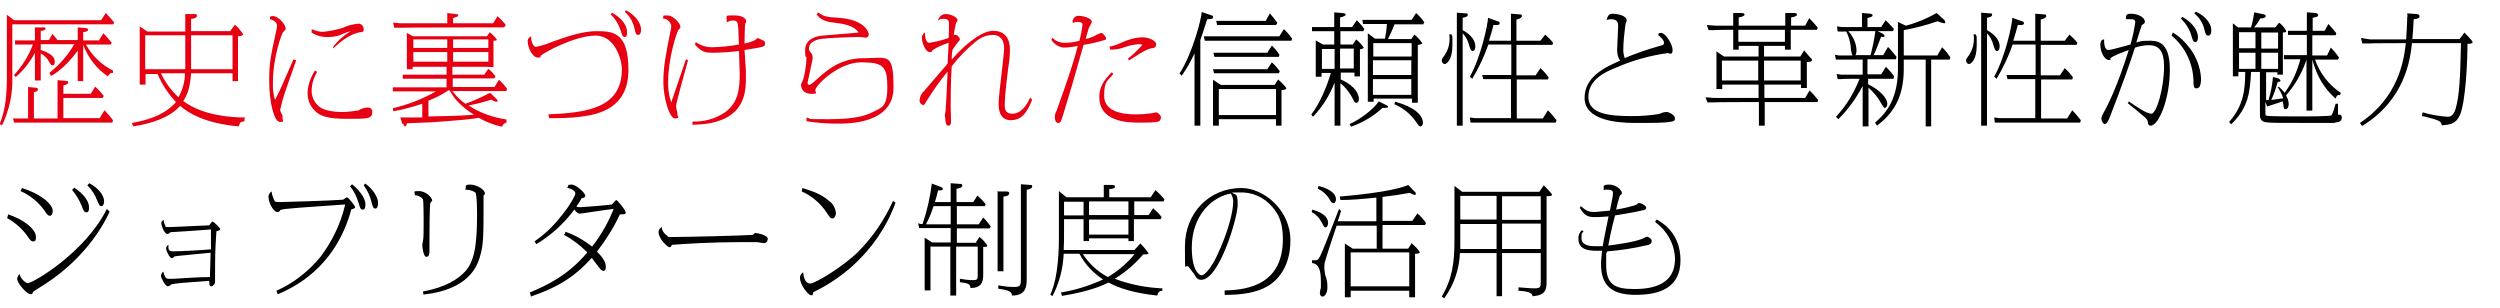
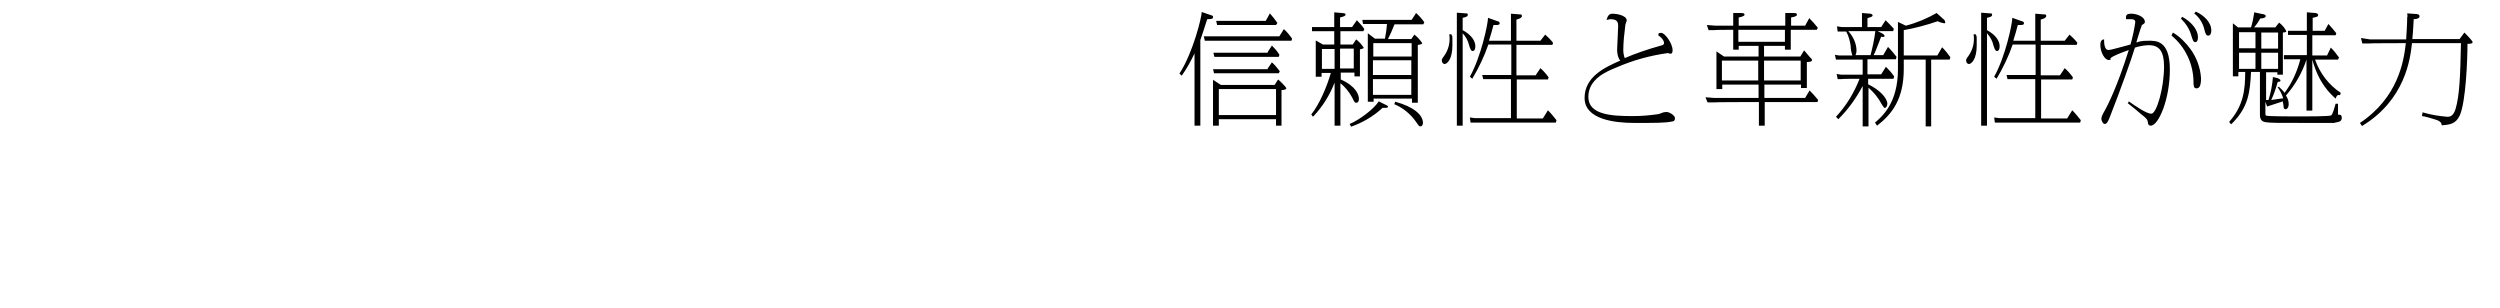
<svg xmlns="http://www.w3.org/2000/svg" id="_レイヤー_1" version="1.1" viewBox="0 0 730 90">
  <defs>
    <style>
      .st0 {
        fill: #e60012;
      }
    </style>
  </defs>
-   <path class="st0" d="M14.9,22.2c.7-.4,4-2.2,7.8-7.4v8.9h1.6v-10.6h0c1.4,3.7,3.9,7,7.2,9.2.6-.9.8-1.1,1.5-1v-.7c-3.3-1.6-6.1-4.3-7.9-7.6h7.3l.2-.6c-.8-.9-1.6-1.8-2.4-2.7l-1.3,2.1h-4.6v-2.4c.6-.1,1.4-.2,1.4-.7s-.4-.4-.7-.5l-2.3-.2v3.7h-5.9c-.5-.6-1-1.3-1.5-1.8l-1,1.8h-2.4v-2.7c.6,0,1.4-.2,1.4-.6s0-.4-.7-.4h-2.4c0,0,0,3.8,0,3.8h-5.8v1.2h5.2c-1.2,3.3-3.1,6.3-5.5,8.9l.5.6c2.3-2,4.2-4.4,5.6-7.1v8.1h1.7v-7.9c1.1.6,2,1.5,2.6,2.7.3.5.5.8.8.8.6,0,.7-.6.7-1.1,0-2.2-3.3-3.1-4.1-3.4v-1.7h9.8c-1.9,3.3-4.4,6.1-7.3,8.4l.4.6v.3ZM4.1,5.9l-2.1-1.6v18.2c0,4.7-.3,9.4-2.1,13.7l.7.4c2.1-4.4,3.2-9.3,3-14.3V7.1h29.5l.2-.6c-.7-.9-1.6-1.8-2.4-2.7l-1.4,2.1s-25.4,0-25.4,0ZM18.5,27.5v-2.5c.9-.3,1.4-.5,1.4-.9s0-.4-.7-.5l-2.4-.2v11.2h-6.9v-7.7c.6-.1,1.2-.3,1.2-.8s-.7-.5-.8-.5l-2.1-.2v9.2H3.8l.3,1.2h28.7l.2-.7c-.8-1-1.6-2-2.5-2.9l-1.4,2.3h-10.6v-5.9h11.5l.3-.6c-.8-1-1.6-1.9-2.5-2.7l-1.3,2.1h-8ZM71.6,34.3c-3.7,0-12.2-.4-18.1-4.8,1.3-1.9,2-4,2.3-8.1h12.1v2.3h1.6v-13.1c.9-.1,1.5-.2,1.5-.6-.7-1-1.4-2-2.4-2.8l-1.4,1.9h-11.4v-3.6c.8,0,1.7-.3,1.7-.9s-.5-.5-1.2-.5h-2.2c0,0,0,5.1,0,5.1h-11.1l-2.2-1.5v17h1.7v-3.1h3.5c1.3,3,3.1,5.8,5.4,8.2-3.6,4.2-9.5,5.5-12.9,6.1l.4,1c5.8-.9,10.8-2.7,13.7-6,5.8,5.1,15,5.8,17.1,6,.3-1.1.6-1.4,1.7-1.5v-.8l.2-.3ZM54.1,20.2h-11.7v-9.9h11.7v9.9ZM54,21.4c0,2.5-.7,4.9-1.9,7-2.1-2-3.9-4.4-5.1-7h7.1,0ZM55.8,10.3h12.1v9.9h-12.1v-1.6s0-8.3,0-8.3ZM85.7,17.3c-3.3,7.6-3.7,8.6-5.4,11.9-.5-1.7-.7-3.5-.6-5.3,0-7.1,2.6-14.4,3.1-14.7.5-.4.6-.5.6-.9,0-1.2-2.2-3.6-3.6-3.6s-.8.4-1,.9c1.5.3,2.1,1.3,2.1,1.8s-.2,1.2-.3,1.9c-1.4,6.3-2,9-2,14,0,7.2,1.6,12.3,3.1,12.3s.8-.2.8-1.2,0-.7-.2-1c-.4-.9-.5-1-.5-1.3.4-1.8.9-3.7,1.5-5.4.4-1.3,2.7-7.6,3.2-9.1l-.6-.2h-.2ZM97.4,14.1c2.2-2.3,5.5-4.4,7.8-4.7.7,0,1-.1,1-.9s-.7-1.6-1.5-1.6h0c-1.6.2-3.1.5-4.5,1.2-1.9.6-3.9,1-5.9,1.2-1.1,0-2.2-.3-3.3-.8v1c1.5,1,3.3,1.4,5,1.3,1.5,0,3-.3,4.3-1,.7-.3,1.4-.5,2.1-.7-2,1.2-3.8,2.8-5.2,4.7l.5.5-.3-.2ZM91.9,20.7c-1.2,1.9-2,4.1-2.1,6.4,0,2,.7,3.9,2.2,5.3,1.5,1.5,3.6,2.3,9.5,2.3s7.2,0,7.2-2-2.5-1.1-2.6-1.1c-.5.2-.9.3-1.3.6-1.7.3-3.3.5-5,.5s-3.9-.2-5.7-1c-1.9-1-3.1-3-3.1-5.1s.6-3.9,1.6-5.6l-.6-.4h0ZM117.7,36c0,.2.3.9.6.9s.5-.6.5-.9c1,0,6.2-.3,7.3-.3,8.6-.6,11.5-.9,13.7-1.3,2.1,1.2,4.4,2.1,6.8,2.6.2-.6.7-1.1,1.3-1.2v-.9c-3.9-.6-7.7-1.9-11.1-4.1,2.2-.4,4.5-1,6.6-1.7.9.5,1.1.6,1.6.6s.3,0,.3-.2c0-.3-.2-.5-.4-.7l-1.8-1.7c-2.3,1.2-4.7,2.3-7.2,3.2-1.5-1-2.7-2.3-3.8-3.7h15.7l.3-.6c-.7-1-1.5-1.9-2.4-2.7l-1.3,2.1h-12.2v-2.5h12.1l.4-.6c-.6-.8-1.3-1.6-2.1-2.2l-1.2,1.7h-9.3v-2.3h10.3c0,.1,1.7.1,1.7.1v-7.7s1,0,1-.3c-.6-.8-1.3-1.6-2.1-2.2l-.8,1.2h-21.6l-1.8-1v10.6h1.7v-.7h9.9v2.3h-12.8v1.2h12.8v2.5h-15.7v1.2h12.6c-3.9,2.2-8.2,3.9-12.6,4.9l.2.9c2.8-.5,5.6-1.3,8.4-2.2v4h-6.4l.6,2,.2-.3ZM120.7,11.5h9.9v2.5h-9.9s0-2.5,0-2.5ZM120.7,15.2h9.9v2.8h-9.9s0-2.8,0-2.8ZM132.3,18v-2.8h10.3v2.8h-10.3ZM132.3,14v-2.5h10.3v2.5h-10.3ZM131.3,26.4c.8,1.4,2.2,4,7.1,7.1-3.4.3-7.1.4-13.3.5v-4.6c2.1-.8,4-1.8,5.8-3h.4ZM132.3,6.8v-1.5c1.4-.5,1.5-.5,1.5-.8s-.3-.4-.8-.4l-2.4-.3v3h-13.8l-2-.2.3,1.5h1.7c0-.1,30.4-.1,30.4-.1l.5-.7c-.7-.9-1.6-1.8-2.4-2.6l-1.3,2.1h-11.7ZM160.3,34.5c3,0,6.1,0,9.1-.4,5.7-.7,14.1-2.6,14.1-13.7s-4.6-11.3-9.4-11.3-10.7,2.4-13.1,3.2c-1.4.6-3,1.1-4.5,1.4-.9,0-1.5-1.9-1.4-3.1-.7.3-1.1.9-1,1.6,0,1.7,1.4,4.6,2.9,4.6s.4,0,1-.6c.8-.8,9.8-5.8,15.9-5.8s7.7,7.8,7.7,9.7c0,11.6-10.4,12.8-21.5,13.3l.3,1.2h-.1ZM178.3,4.2c1.4,1.3,2.4,3,3,4.9.3,1,.5,1.7,1.1,1.7s.7-.5.7-1.4c0-2.1-1.7-4.2-4.4-5.7l-.4.5h0ZM182.4,3.4c1.5,1.3,2.5,3.1,2.9,5,.2,1.1.4,1.8,1,1.8s.9-.6.9-1.6-.7-3.6-4.4-5.6l-.4.5h0ZM202.3,36.4c3.1,0,6.1-.4,8.9-1.6,6.6-2.9,6.6-9,6.6-12.2s0-1.8-.4-8c5.8-.9,6-1,6-1.8s-.3-.9-.8-1.1c-.4-.2-.8-.4-1.3-.6-.1,0-.7.5-.8.6-1,.5-2,.8-3.1,1,0-.6.1-5.7.2-5.8.2-.2.3-.4.3-.7,0-.5-.7-1.7-3.5-1.7s-2.2,0-2.2,1.4,0,.4.1.6c.5-.3,1-.5,1.6-.5,1.5,0,1.5.4,1.7,2.6,0,.2.1,3.7.2,4.4-2.6.5-5.2.7-7.8.8-1.7,0-3.4-.5-4.8-1.5l-.3.7c2.1,2.4,3.4,2.4,5.3,2.4s5.1-.2,7.6-.5c0,2.2.2,5.6.2,6.5,0,4.3-.3,8.5-4.3,11.4-2.8,1.9-6.1,2.8-9.5,2.7v1h.1ZM200.3,17.3c-.1.3-4.3,12.6-4.3,12.6,0,0-.1-.2-.1-.3-.6-1.9-.9-3.9-.8-5.9,0-6.5,2.5-14.5,3.1-15.1q.5-.4.5-.7c0-1-2-3.4-3.9-3.4s-.7.2-1.3.9c1.2,0,2.2.9,2.5,2,0,.5,0,1.1-.2,1.6-1.4,7-2.1,10.4-2.1,15s1.8,10.6,3.4,10.6.7-.9.7-1c0-.5,0-1-.2-1.4,0-.2-.2-.9-.2-1.1,0-1.2,2.9-11.1,3.5-13.5l-.6-.3h0ZM235.5,35.4c3.1.5,6.1.7,9.2.7s16.2,0,16.2-10.5-1.6-8.6-8.9-8.6-11.5,4.4-14.3,6.9c-.3.2-1.1.9-1.4.9s-.5-.4-.5-.6.7-3.1.8-3.7c0-.5.7-2.9.7-3.5s-.1-1.2-.6-1.7c-.4-.5-.5-.7-.5-1.1,0-2.3,3-2.8,4-2.9,1.5-.2,8.4-.5,10-.5s2.2.2,2.6.2.8-.3.9-.8h0c0-1-1.4-4.5-8.8-5-3.8-.2-4.5-.5-6.1-1.6l-.3.7c1.4,1.9,3.9,2.2,5,2.3,2.5.3,5.9.8,7.2,2.9-1.5.2-8.9.7-10.6.9-2.2.2-5,1.2-5,4.2s.4,1.7.4,2.1c0,2-.6,6-1.3,7.3-.2.4-.3.5-.3.8,0,.9.6,2.6,3,2.6s.9-.5,1.2-1.3c.7-1.8,7-7.9,13.4-7.9s7.6,1.2,7.6,7.2-1.7,6-4.4,7.4c-1.5.7-4.2,2-12.5,2s-4.5,0-6.7-.5v1h0ZM300.8,28.5c-.9,2.1-2.6,4.7-5.2,4.7s-2.2-2.3-2.2-3.2c0-2.2.7-7.7,1-10.1.3-1.8.5-3.6.5-5.5,0-2.8-1.2-5.4-4.9-5.4s-8.9,4.7-12.1,8.4c0-.9,0-1.5.2-2.8.6-.9,1.2-1.8,1.9-2.6.2-.2.3-.4.3-.6-.2-.7-.8-1.2-1.5-1.3,0,0-.2.1-.3.2.1-1.2.4-2.5.7-3.7.3-.3.4-.4.4-.7,0-.9-2-1.8-3.5-1.8s-2.2,1.5-2.2,1.9c.4-.3.9-.5,1.4-.5,1.8,0,1.8.5,1.8,1.9s0,2.4-.1,3.7c-1.8.6-3.7,1.1-5.6,1.4-1.3,0-1.3-2.5-1.3-3-.6.3-1,1-.9,1.7,0,1.3,1.1,4,2.2,4s.5-.2,1-.6c1.4-.9,3-1.6,4.6-2.1l-.3,6.1c-4.1,4.8-4.6,5.3-6.8,7.9-.8.7-1.3,1.7-1.4,2.8,0,.7.4,1.2,1.1,1.4.3,0,.6-.6.9-1.1,1.9-3,3.9-6,6.2-8.7,0,.6-.5,10.9-.6,11.5,0,.2-.2,1-.2,1.2,0,.3.2,1.6.2,1.9.2,1,.4,1.2.8,1.2.7,0,.8-.7.8-1.2s-.1-3.8-.1-4.6c0-1.9,0-6.5.3-11.5,2.1-2.8,4.5-5.2,7.2-7.4,1.4-1.1,3-1.8,4.8-1.8,3.1,0,3.3,2.9,3.3,3.9s-.4,4.5-.8,7.9-.8,6.8-.8,8.1,0,5,3.6,5,5-3.1,6.2-6c0,0-.6-.6-.6-.6ZM306.9,11.5c.8,1.3,2.1,2.2,3.6,2.4,1.4,0,2.8-.2,4.2-.5-.5,2.1-1.4,5.1-2.2,7.5-.8,2.6-3.9,11.2-4,11.5-.3.5-.5,1.1-.5,1.8s.2,1.7,1,1.7.8-.5,1.5-2.6c2.1-6.8,2.5-8.2,5.9-20.2,2-.3,4.1-.8,6.1-1.4.2,0,.5-.2.5-.5s-.9-1.6-1.5-1.6c-.8.3-1.6.7-2.3,1.1-.7.3-1.4.5-2.2.7.9-3.3,1-3.5,1.3-3.9.2-.4.4-.7.5-1.1,0-1.3-3.2-1.8-3.7-1.8-1,0-1.8.6-1.9,1.6v.5c.4-.2.9-.3,1.4-.3,1.5,0,1.5.6,1.5.9-.2,1.5-.5,3.1-.9,4.6-1.4.4-2.9.6-4.3.6s-2.7-.5-3.6-1.5l-.3.7v-.2ZM329.6,17.7c1.9-1.2,5.1-3.4,6.6-3.6.6,0,1.4-.2,1.4-1.2s-2.1-2-4-2-4.1.6-6,1.5c-2.1.9-2.4,1-3.6,1.2l.2.9c1.4,0,2.8-.2,4.1-.7,1.4-.5,2.8-.8,4.2-.9.4,0,.8,0,1.1.2-1.3,1.4-2.7,2.8-4.2,4l.2.5h0ZM324.6,21.1c-1.7,1.8-3.6,3.8-3.6,7.2,0,7.2,8,7.5,11.5,7.5s3.9,0,5.8-.3c.4-.2.7-.7.7-1.2s-.6-1.3-1.4-1.5c-.2,0-1.3.3-1.5.3-1.5.2-2.9.3-4.4.3-4.3,0-9.3-.9-9.3-5.5s1.3-4.4,2.7-6.3l-.6-.6h0Z" />
  <path d="M356.5,24.8l-2.3-1.5v13.4h1.7v-1.9h16.7v1.9h1.6v-10.4c.4,0,1.4-.1,1.4-.5s-2.1-2.4-2.4-2.6l-1,1.6h-15.7ZM355.9,26h16.7v7.6h-16.7s0-7.6,0-7.6ZM345,22.2c1.5-2.1,2.7-4.3,3.8-6.6v21.1h1.7V11.7c.5-1.4,1.1-3.3,2-6.1.7,0,1.7,0,1.7-.5s0-.5-.7-.7l-2.6-.9c0,1.5-2.5,11.8-6.5,18l.7.6h-.1ZM370.2,20.2h-16c0-.1.3,1.2.3,1.2h18.9l.3-.6c-.7-.9-1.4-1.8-2.3-2.6l-1.3,1.9h.1ZM355.1,6l.3,1.3h17.2l.4-.6c-.7-1-1.4-1.9-2.2-2.8l-1.2,2.2h-14.5,0ZM373.6,10.6h-22.1c0-.1.3,1.3.3,1.3h25.3l.2-.6c-.7-1-1.5-2-2.4-2.8l-1.4,2.2h0ZM370.2,15.4h-15.9c0-.1.3,1.2.3,1.2h18.8l.2-.6c-.6-1-1.4-1.9-2.2-2.7l-1.3,2h.1ZM412,11.4h-6.7c.7-1.4,1.3-2.8,1.9-4.3h8.4l.3-.6c-.7-1-1.5-1.9-2.4-2.7l-1.3,2h-14.4l.2,1.2h7c-.1,1.4-.3,2.9-.6,4.3h-2.9l-2.1-1.6v20h1.7v-.9h11.2v1.2h1.7V13.1c.4,0,1.3-.2,1.3-.5-.6-.9-1.4-1.8-2.3-2.5l-.9,1.3h-.1ZM400.9,17.6h11.2v4.3h-11.2v-4.3ZM412.2,12.6v3.9h-11.2v-3.9h11.2ZM400.9,23.1h11.2v4.6h-11.2v-4.6ZM383.5,34c2.7-2.9,4.8-6.2,6.2-9.9v12.6h1.7v-12.4c1.4,1.1,2.5,2.5,3.4,4.1.7,1.5.8,1.6,1.3,1.6s.7-.6.7-1.1c0-1.2-.8-3.7-5.3-5.7v-2h4v1.1h1.6v-7.9c.2,0,1.1-.2,1.1-.5-.6-.9-1.3-1.7-2.2-2.4l-1,1.5h-3.6v-3.9h6.7l.3-.6c-.6-.9-1.4-1.8-2.2-2.6l-1.4,2h-3.5v-2.8c1.2-.3,1.6-.5,1.6-.8s0-.4-1-.5l-2.3-.2v4.3h-6.5v1.2h6.5v3.9h-3.3l-2.1-1.2v10.6h1.7v-1.1h2.7c-1.1,3.9-3.3,9.1-5.7,12.1l.4.6h.2ZM391.3,14.2h4v5.8h-4v-5.8ZM389.7,20.1h-3.7v-5.8h3.7v5.8ZM407.1,30.4c2.6,1.1,4.8,2.9,6.4,5.2.8,1.2.9,1.3,1.3,1.3s.7-.5.7-1c0-2.3-2.6-4.7-8.1-6.2l-.3.8h0ZM394.5,37c3.4-1.2,6.5-3,9.2-5.5,1.1,0,1.6,0,1.6-.3s-.3-.4-.7-.6l-2-1c-1.4,2.2-5.6,5.4-8.5,6.6l.4.8ZM434.8,11.8c.5-1.5.9-3,1.3-4.5h.7c.5,0,1.1,0,1.1-.5s-.3-.5-.9-.7l-2.5-.9c0,1.7-2,11.3-5.3,17.2l.7.6c1.9-3.2,3.5-6.5,4.7-10h6.7v8.9h-8.5l.3,1.2h8.1v11.4h-10.5l-1.5-.2.2,1.5h24.9l.2-.7c-.8-1-1.6-2-2.5-2.9l-1.5,2.4h-7.6v-11.4h9.1l.2-.6c-.7-1-1.5-1.9-2.4-2.7l-1.4,2.1h-5.6v-8.9h10.5l.2-.6c-.7-.9-1.5-1.7-2.3-2.4l-1.4,1.8h-7v-6.2c.2,0,1.6-.4,1.6-1s-.5-.5-.7-.5l-2.5-.2v7.9h-6.4ZM427.1,9.7c.9,1,1.6,2.2,1.9,3.6.3.9.5,1.6,1,1.6s.8-.5.8-1.4c0-1.5-1.1-3.3-3.7-4.7v-3.6c1-.2,1.5-.4,1.5-.9s-.5-.4-.7-.4l-2.5-.2v33h1.7V9.7h0ZM423.2,10.1c.3,2.2-.2,4.4-1.5,6.2-.5.7-.7.9-.7,1.4s.4,1,.8,1c.7,0,2.3-1.3,2.3-5.4s0-2.2-.3-3.3h-.7.1ZM474.5,17.2c-.3-.8-.5-1.7-.5-2.5,0-2.5.3-4.9.6-7.4,0-.2.4-1.1.4-1.3,0-1.6-3.2-2-4.1-2s-1.4.4-1.8,1.8c.4,0,.8-.2,1.1-.2,2.1,0,2.3.9,2.3,2.1s-.3,5.7-.3,6.8.2,2.3.9,3.2c-4.3,1.9-10.4,4.6-10.4,10.9s8.8,7.3,14.6,7.3,9,0,10.8-.4c.6,0,1-.3,1-1s-1.5-1.8-2.5-1.8-1.8.5-2.2.6c-2.6.4-5.1.6-7.7.6-6.2,0-12.9-.4-12.9-5.6s5.2-7.4,8.2-8.6c4.8-2.1,9.9-3.5,15-4.2.1,0,.7.2.8.2.5,0,.6-.6.6-1,0-2.1-2.3-5.1-3.3-5.1s-.7.2-.9.7c1.6,1.1,1.7,2,1.7,2.3s-.2.6-1.2.8c-3.6,1-7.1,2.2-10.6,3.7h.4ZM515.1,16.5v-3.1h6.1v1.1h1.7v-5.8h7.6l.3-.6c-.8-1-1.6-1.9-2.5-2.8l-1.2,2.2h-4.1v-2.4c1.1-.2,1.7-.4,1.7-.8s-.2-.5-1.1-.5h-2.3c0,0,0,3.7,0,3.7h-13.6v-2.4c.9-.2,1.7-.4,1.7-.8s-.3-.5-1.1-.5h-2.2c0,0,0,3.7,0,3.7h-5.1l-2.6-.2.5,1.5h1.6c0-.1,5.6-.1,5.6-.1v5.8h1.6v-1.1h5.8v3.1h-10.1l-2.2-1.5v11h1.7v-1.3h10.6v3.9h-12.9l-2.6-.2.6,1.5h1.6c0-.1,13.4-.1,13.4-.1v6.9h1.7v-6.9h15.4l.2-.6c-.8-1-1.6-1.9-2.5-2.8l-1.3,2.2h-11.9v-3.9h10.7v1h1.7v-7.6c.2,0,1.5,0,1.5-.5s-.2-.4-.6-.9c-.2-.3-1.5-1.7-1.7-2l-1.1,1.8h-10.6ZM515.1,17.7h10.7v5.8h-10.7v-5.8ZM513.4,23.5h-10.6v-5.8h10.6v5.8ZM521.2,12.2h-13.6v-3.5h13.6v3.5ZM556,17.4h6.3v19.5h1.6v-19.5h5.4l.2-.7c-.7-1-1.5-2-2.4-2.9l-1.4,2.4h-9.8v-7.4c3.4-.6,6.7-1.5,9.9-2.6.6.3,1.2.5,1.9.6.2,0,.3,0,.3-.3,0-.3-.2-.7-.5-.9l-2-1.8c-2.8,1.6-5.9,2.9-9,3.7l-2.3-1.1v13.8c0,9.8-4.5,13.7-6.7,15.6l.6.9c4.4-3.4,7.8-7.8,7.8-16.6v-2.9.2ZM548.3,9.1h4.5l.2-.7c-.8-.9-1.6-1.7-2.4-2.5l-1.3,2h-4v-2.6c1.3-.4,1.5-.5,1.5-.8s-.3-.4-.6-.5l-2.5-.2v4.1h-5.9l-1.4-.2.2,1.5h2.5c.7,1.3,1.1,2.8,1.3,4.2,0,1,.2,1.9.5,2.8h-3.9l-1.2-.2.3,1.4h7.8v4.4h-6.3l-1.3-.2.3,1.5h1c0-.1,5.4-.1,5.4-.1-1.6,4.1-3.9,7.9-6.9,11.1l.7.7c2.9-2.9,5.2-6.1,7.1-9.7v11.8h1.7v-11.3c1.6,1.4,2.9,3,3.9,4.9.6.9.6,1,.9,1s.7-.5.7-1.2c0-1.6-2.1-4-5.6-5.7v-1.6h7.4l.2-.7c-.7-1-1.5-1.9-2.4-2.8l-1.4,2.2h-4v-4.4h8.3l.2-.7c-.8-1-1.6-2-2.5-2.9l-1.4,2.4h-2.8c.3-.6.6-1.2.8-1.8s1.1-2.7,1.4-3.6c.2,0,.3.1.5.1.4,0,.5-.2.5-.3,0-.2-.3-.5-.6-.7l-1.4-.7h0ZM547.6,9.1c-.3,2.4-.8,4.7-1.4,7h-4.4c.2-.4.3-.8.3-1.3,0-2.1-1-4.2-2.4-5.7h7.9ZM587.9,11.8c.5-1.5.9-3,1.3-4.5h.7c.5,0,1.1,0,1.1-.5s-.3-.5-.9-.7l-2.5-.9c0,1.7-2,11.3-5.3,17.2l.7.6c1.9-3.2,3.5-6.5,4.7-10h6.7v8.9h-8.5l.3,1.2h8.1v11.4h-10.5l-1.5-.2.2,1.5h24.9l.2-.7c-.8-1-1.6-2-2.5-2.9l-1.5,2.4h-7.6v-11.4h9.1l.2-.6c-.7-1-1.5-1.9-2.4-2.7l-1.4,2.1h-5.6v-8.9h10.5l.2-.6c-.7-.9-1.5-1.7-2.3-2.4l-1.4,1.8h-7v-6.2c.2,0,1.6-.4,1.6-1s-.5-.5-.7-.5l-2.5-.2v7.9h-6.4ZM580.2,9.7c.9,1,1.6,2.2,1.9,3.6.3.9.5,1.6,1,1.6s.8-.5.8-1.4c0-1.5-1.1-3.3-3.7-4.7v-3.6c1-.2,1.5-.4,1.5-.9s-.5-.4-.7-.4l-2.5-.2v33h1.7V9.7ZM576.3,10.1c.3,2.2-.2,4.4-1.5,6.2-.5.7-.7.9-.7,1.4s.4,1,.8,1c.7,0,2.3-1.3,2.3-5.4s0-2.2-.3-3.3h-.7.1ZM621.4,30.2c1.6,1.3,2.9,2.3,4,3.3,1.3,1,1.7,1.4,1.8,2.3,0,.4.2.9.8.9,2.3,0,5.6-7.7,5.6-16.4s-4.2-8.4-6.3-8.4-2.4.2-3.5.5c.2-.7,1.3-4.3,1.5-4.7,0-.3.2-.5.5-.6.4-.3.5-.4.5-.7,0-1.5-2.3-2.4-4-2.4s-1.5.7-1.5,1.6c.3,0,.7,0,1,0,1,0,1.7,0,1.7.9-.3,2.2-.8,4.4-1.4,6.5-.9.2-5.6,1.6-6.4,1.6-1.4,0-1.3-2.6-1.3-3.1-.4,0-1.1.2-1.1,1.6,0,2.2,1.3,4.4,2.4,4.4s.3,0,.6-.5c.6-.7,3.4-1.7,5.3-2.4-3.4,10.8-6.1,16.1-7.3,18.2q-.7,1.2-.7,1.9c0,.7.6,1.5.9,1.5.7,0,1-.6,1.6-2.1,3.1-7.9,6.2-16.6,7.3-20.2,1.3-.4,2.7-.7,4.1-.7,3,0,4.4,1.8,4.4,6.2,0,6.4-2.2,13.8-3.7,13.8s-4.7-2.3-6.6-3.6l-.3.7h.1ZM636.9,5.5c1.4,1.4,2.5,3.1,3,5,.3.9.5,1.8,1.1,1.8s.8-.6.8-1.5c0-1.8-1.5-4.2-4.6-5.9l-.4.6h.1ZM640.7,3.9c1.5,1.2,2.6,2.9,3,4.8.3,1.2.5,1.7,1.1,1.7s.9-.6.9-1.5c0-2.5-2.3-4.5-4.5-5.5,0,0-.5.5-.5.5ZM634.1,10.4c4,3.3,6.3,8.2,6.4,13.3,0,1.3,0,2.1.9,2.1s1.3-.9,1.3-3c-.2-3.1-1.3-6-3.1-8.5-1.4-1.9-3.1-3.6-5.1-4.8l-.4.8h0ZM665.3,25.8c.6.9,1.1,1.9,1.4,2.9-1.1.2-2.5.3-3.5.5.8-1.7,1.4-3.5,1.9-5.3.6,0,.8-.1.8-.4s-.6-.6-.9-.7l-1.3-.3c-.2,2.3-.6,4.5-1.3,6.7h-.7v-8.1h3.3v.7h1.6v-12.3c0,0,1,0,1-.4-.5-1-1.2-1.8-2.1-2.5l-1.1,1.4h-6.2c.7-.8,1.3-1.7,1.8-2.6.7,0,1.6-.2,1.6-.7s-.9-.6-1-.6l-2.4-.5v.3c-.2,1.4-.5,2.8-.9,4.1h-3.8l-1.5-1.2v15.5h1.6v-1.3h2c0,5.2-.5,9.9-4.7,14.6l.6.7c5.2-5,5.5-9.7,5.8-15.3h2.6v12.2c0,1,0,2.3,1.8,2.5,1.7.2,2.2.2,14.1.2s4.1,0,6.2-.2c.8,0,1.8-.2,1.8-1.3s-.8-.9-1.1-.9c0-.5,0-2.7,0-3.2h-.7c-.3,1-.8,3-1.3,3.4-.5.3-7.6.3-8.5.3-1.5,0-9.6,0-10.3-.2-.4,0-.4-.3-.4-1v-3.1l.5,1.4c2.1-.7,3.4-1.1,4.6-1.5,0,.5.2,1,.2,1.5s.2.8.6.8.9-.5.9-1.5-.3-1.7-.8-2.5c2.7-3.1,4.7-6.6,6-10.5h0v14.9h1.7v-14.9h0c1.9,7,5.2,9.9,6.8,11.4.3-.9.6-1.2,1.3-1l.2-.7c-3.5-2.3-6.1-5.7-7.5-9.7h6.7l.3-.6c-.7-1-1.5-2-2.4-2.9l-1.1,2.3h-4.3v-5.9h6.8l.2-.6c-.7-.9-1.5-1.8-2.3-2.7l-1.1,2h-3.5v-3.8c1.5-.3,1.6-.4,1.6-.8s-.4-.5-.7-.6l-2.6-.2v5.4h-5.5v1.2h5.5v5.9h-6.7v1.2h4.8c-.9,3.5-2.4,6.9-4.6,9.8-.5-.7-1.1-1.2-1.7-1.8l-.4.4h.2ZM653.8,9.4h4.8v4.7h-4.8v-4.7ZM653.8,15.4h4.8v4.7h-4.8s0-4.7,0-4.7ZM660.3,20.1v-4.7h4.9v4.7h-4.9ZM660.3,14.2v-4.7h4.9v4.7h-4.9ZM704.4,11.5c.2-1.8.2-2.7.4-5.9.7,0,1.7-.2,1.7-.8s-.4-.6-.8-.7l-2.8-.2c0,.4.2.8,0,1.2,0,1.8-.2,4.6-.3,6.4h-10.6l-2.6-.4.4,1.6h1.6c0-.1,11.1-.1,11.1-.1-.6,5.4-2.3,15.9-13.4,23.3l.6.9c12.7-7.7,14.1-19.7,14.6-24.2h14.3c-.2,9.5-.4,15.3-1.6,19.3-.7,2.2-1.8,2.2-2.4,2.2-2.4-.2-4.9-.6-7.2-1.3l-.2,1.1c.6,0,3.3.8,3.9,1,1.6.5,1.8,1,1.9,1.7,2.2-.2,4.1-.3,5.3-3,1.7-4,2.2-15.9,2.2-20.8,1,0,1.5-.1,1.5-.5s-2.3-2.7-2.4-2.8l-1.4,1.9h-13.9Z" />
-   <path d="M21,55.4c1.2,1.4,2.2,3.1,2.9,4.8.4,1.2.7,1.8,1.3,1.8s.8-.4.8-1.4c0-2.7-3.1-5-4.3-5.8l-.6.6h0ZM2.1,63.7c2.4,1.3,4.5,3.2,6.1,5.5.5.8.9,1.3,1.5,1.3s.8-.3.8-1.3c0-2.4-3.8-5.2-8.1-6.6l-.3,1h0ZM25.5,54.1c1.3,1.3,2.3,2.8,2.9,4.5.5,1.2.7,1.6,1.2,1.6s.8-.7.8-1.4c0-1.8-1.7-3.9-4.3-5.3,0,0-.6.6-.6.6ZM31.2,61c-6.2,12.6-21.5,21.7-23.2,21.7-1.1-.5-2-1.5-2.3-2.7-.4.4-.6.9-.7,1.4,0,1.2,2.7,4.5,4,4.5s.2,0,.3,0c.1,0,.3-.6.4-.7.3-.3,3.1-2,3.7-2.4,12.5-8.2,17.5-18.5,18.6-21l-.7-.7h0ZM6,55.8c2.8,1.2,5.2,3.2,7,5.7.8,1.2,1,1.5,1.6,1.5s.8-.9.8-1.4c0-2-3.5-5-9-6.7,0,0-.4.9-.4.9ZM61.1,82c0,.6,0,1.6.5,1.6s1.2-.6,1.2-1.2h0c0-8.1,0-9,.4-14.9.4,0,1.1-.3,1.1-.6s-1.9-2.2-2.2-2.2-.8.9-1,1.1c-1.2,0-10,.5-11.7.5s-.9,0-1.1-.4c-.3-.5-.5-1.1-.5-1.7-.6.4-.7.6-.7,1,0,.7.9,3.1,1.7,3.1s.8-.5,1-.5c.7,0,10.9-.7,11.8-.8,0,.8,0,4.9,0,5.8-1.7.2-9.5.6-11.1.6s-1.3-1-1.3-1.9c-.4.2-.7.6-.7,1.1s1,2.8,1.7,2.8c.2,0,.5-.3.7-.5.4-.2,9-.9,10.6-1.1,0,1.1-.2,6.5-.2,7.1-3.2,0-6.9.3-10.6.5h-1.4c-.6,0-1.1,0-1.6-2.1-.4.3-.6.7-.7,1.2,0,.7,1.3,3.1,2,3.1s.7-.4.9-.5c1.1-.4,4.4-.6,11.3-1.1ZM81.2,85.9c4-1.8,16.6-7.2,21.4-24.8.2,0,1.1-.2,1.1-.6s-2-2.9-2.4-2.9c-.4.2-.7.4-1.1.7-3.4.3-17.7.7-18.2.7-1.4,0-1.7,0-1.9-.5-.4-.8-.7-1.7-.8-2.6-.5.3-.9.9-.9,1.5,0,2,1.6,4.5,2.5,4.5s.8-.5,1-.6c.9-.4,7.3-.8,18.9-1.6-1.3,5.6-3.8,10.8-7.3,15.4-3.5,4.2-7.8,7.6-12.8,9.8l.4,1h.1ZM106.2,54.1c1.1,1.5,1.9,3.2,2.3,5,.3,1.2.5,1.8,1.1,1.8s.8-.8.8-1.6c0-1.4-1-3.6-3.7-5.7l-.6.6h0ZM102.2,54.4c1.2,1.4,2,3.1,2.5,4.9.4,1.3.6,1.9,1.2,1.9s.8-.5.8-1.5c0-2.2-2.3-4.6-3.9-5.9l-.6.6ZM121,57c1,0,1.9.4,2.5,1.2.2.5.2,5.6.2,6.5,0,2.7,0,5-.2,5.7,0,.2-.2.9-.2,1,0,.6.3,3.6,1.2,3.6s.9-1.1.9-1.8v-3.1c0-.9,0-10.7.3-10.9.4-.5.5-.5.5-.7,0-.7-1.7-2.7-3.9-2.7s-.9.3-1.2,1.2h-.1ZM123.8,86c6.2-.7,14.1-3.1,16.3-10.9,1.1-3.7,1.1-5.6,1.1-17.4s0-.5,0-.6c.3-.3.4-.4.4-.6,0-1.2-2.5-2.6-4.3-2.6s-1.1.5-1.4,1.5c1,0,2,.2,2.9.8.5.5.5,5.7.5,6.7,0,9.6-1,13.8-3.7,16.6-1.7,1.8-5.3,4.4-12.1,5.6l.2,1h0ZM155,86.6c8.7-3,13.3-6.3,17.8-11.3.4.5,1.7,2.3,2.2,2.9.3.4.7.9,1.2.9s.7-.5.7-1.2c0-1.4-.9-2.8-2.6-4.4,2.6-3.4,4.9-7,6.7-10.9,1.4,0,1.7,0,1.7-.6s-2.4-3.6-2.8-3.6c-.4.4-.8.8-1.2,1.3-1,.2-8.4.8-9.1.8s-.9,0-1.3-.2c.6-.8,1.1-1.6,1.6-2.5.3,0,1,0,1-.7s-2.6-3.2-4-3.2-.7.2-1.3.9c1.5.4,2.4,1,2.4,1.7s-1.6,3.2-2.3,4.2c-4.2,5.8-7,7.9-9.6,9.8l.5.8c4.3-2.6,8.1-6,11.1-10.1.6.8,1.2,1.2,1.5,1.2s1.2-.2,1.5-.2c5.1-.8,5.7-.8,8.5-1.2-1.6,4-3.7,7.7-6.3,11-2.3-1.8-4.9-3.3-7.7-4.3l-.5.9c2.5,1.3,4.8,3.1,6.8,5.1-5.7,6.8-12,9.7-16.8,11.7l.3,1v.2ZM193,66.5c-.5.3-.7.8-.7,1.3,0,2,2.7,4.4,3.2,4.4s.6-.6.7-.7c3.5-.3,11.8-.8,19.9-.8s3.7,0,4.9,0c.3,0,1.8.3,2.1.3.9,0,1.1-1,1.1-1.2,0-1.3-3.5-1.8-3.8-1.8h0c-.4.5-.5.6-1,.6-2.1.2-19.3.6-22.5.6s-1.4,0-2-.3c-.9-.6-1.6-1.5-1.7-2.6h-.2ZM234.1,55.9c3,1.3,5.5,3.5,7.3,6.2.9,1.4,1.1,1.7,1.7,1.7s1-1,1-1.6c-.2-1.5-.9-2.8-2.1-3.6-2.2-1.9-4.5-2.7-7.7-3.7,0,0-.2,1-.2,1ZM260.8,58.6c-2.5,5.5-5.9,10.6-10.2,14.9s-12.6,9.3-14,9.3-1.9-1.6-2.1-3.3c-.8.7-.9,1-.9,1.7,0,2,2.4,5,3.2,5s.4,0,.6-.7c0-.2.4-.3.7-.5,3.9-1.9,7.5-4.4,10.7-7.2,5.7-5.1,10.1-11.5,12.7-18.6l-.8-.6h0ZM285.2,70.9h-5.8v-4.2h9.6l.3-.6c-.7-.9-1.4-1.8-2.2-2.6l-1.3,2h-6.4v-5.3h8.2l.2-.6c-.7-.9-1.5-1.7-2.4-2.5l-1.2,1.9h-4.9v-3.9c.5,0,1.7-.3,1.7-.9s-.6-.5-.7-.5l-2.7-.2v5.5h-4.6c.4-1.3.6-2,.9-3.4.8,0,1.4,0,1.4-.4s-.5-.6-.8-.7l-2.4-.9c-.5,4-1.4,8-2.7,11.8h-.6l-.7-.2.3,1.4h9.2v4.2h-5.4l-2.2-1.4v15.4h1.7v-12.8h5.8v14.3h1.7v-14.3h6.3v8.1c0,1.4,0,1.7-1.4,1.7s-2.6-.2-3.8-.4v1c2.2.3,3,.4,3.1,1.7,3.7,0,3.7-2.5,3.7-4.1v-7.9c.8,0,1.2,0,1.2-.4-.6-1-1.4-1.8-2.3-2.5l-1,1.5.2.2ZM270.4,65.5c.9-1.7,1.6-3.5,2.2-5.3h5v5.3h-7.2ZM291.3,55.7v23.5h1.7v-21.8c.6,0,1.7-.3,1.7-.9s-.4-.5-.8-.6h-2.5v-.2ZM298.1,53.8v27.4c0,1.9,0,2.6-1.9,2.6s-3.1-.2-4.7-.5v1c3.7.5,3.9,1.1,4,2,4.3,0,4.3-2.9,4.3-5.2v-25.7c.3,0,1.6-.3,1.6-.9s-.3-.5-.6-.5l-2.7-.2h0ZM331.3,73h-20.7c.1-2.2.1-2.7.1-6.5v-2.5h5.7v6.4h1.6v-.8h11.5v.8h1.6v-6.4h7.8l.3-.6c-.7-1-1.6-1.8-2.5-2.6l-1.3,2h-4.2v-4h8.6l.2-.6c-.8-1-1.7-1.9-2.6-2.7l-1.4,2.1h-12.1v-2.4c.8,0,1.7-.2,1.7-.7s-.8-.5-.9-.5h-2.4c0,0,0,3.6,0,3.6h-10.9l-2.2-1.8v13.2c0,2.6,0,11.7-2.5,17l.6.5c2-3.8,3.1-8,3.3-12.4h4.6c1.6,3.1,4,5.6,6.9,7.5-3.9,1.8-8,3.1-12.3,3.8l.3,1c8.6-1.4,12.1-3.2,13.6-3.9,3.1,1.7,7.6,3.1,14.2,3.8.3-1,.6-1.3,1.5-1.4v-.7c-4.7-.2-9.4-1.1-13.9-2.8,3.1-1.9,5.9-4.3,8.3-7.1.2,0,1.6,0,1.6-.3-.7-1-1.5-2-2.4-2.9l-1.5,1.6-.2.3ZM318,62.8v-4h11.5v4h-11.5ZM310.7,58.9h5.7v4h-5.7v-4ZM318,68.5v-4.4h11.5v4.4h-11.5ZM331.3,74.2c-2.2,2.7-4.8,4.9-7.8,6.7-3-1.6-5.5-3.9-7.3-6.7h15.1,0ZM357.9,86.1c4.6,0,8.9-.6,12.2-2.5,1.6-.9,6.7-4.4,6.7-13.4s-7.9-15.3-14.3-15.3c-9.5,0-16.5,7.4-16.5,17s0,4.3,1.3,6.3c.2.3,1.1,1.4,1.3,1.7.8,1.4,1.1,1.8,2.2,1.8,5.2,0,10.6-18.1,10.6-21.9s-.6-2.6-1.6-3.6c.5,0,1.1,0,2,0,3.7-.2,7.2,1.3,9.6,4.1,2,2.2,3.2,4.8,3.2,9.5,0,12.8-9.5,14.9-17,15v1.3h.3ZM359.4,56.5c.4.7.7,1.5.7,2.3,0,2.8-1.3,8.6-4.8,16-1.7,3.6-3.6,5.6-4.4,5.6s-2.9-1.5-2.9-8.1c0-9.7,6.3-15,11.5-15.8h-.1ZM403.7,72.5v-6.8h12.4l.3-.6c-.7-1-1.6-2-2.5-2.8l-1.5,2.2h-8.7v-7c2.7-.3,5.3-.7,8-1.2.4.3.9.5,1.4.6.3,0,.3,0,.3-.3,0-.4-.1-.5-.5-.8l-1.7-1.8c-1.2.6-6,2.2-20,3.4l.2,1c2.9,0,5.4-.2,10.5-.7v6.9h-11.3c.3-.8.5-1.4,1-3l-.6-.6c-.7,1.8-4.2,10.9-5.1,12.9-.8,1.7-1,2.1-1.8,2.1h-1v.8c1.2.2,2.6.7,2.6,5.2s0,1.5-.1,2.2c0,.2-.2,1.2-.2,1.3,0,.5.2,1.1.8,1.1s1.4-1,1.4-2.6-.1-1.8-.3-2.7c-.4-.9-.5-1.9-.6-2.9,0-.7,0-1.3.2-2,.3-1.2,2.8-8.8,3.4-10.5h11.7v6.7h-7l-2.3-1.5v15.7h1.7v-1.9h17.1v1.9h1.7v-12.7c.2,0,1.4,0,1.4-.5-.7-1-1.5-1.8-2.4-2.6l-1,1.6h-7.5ZM411.5,73.7v9.9h-17.1v-9.9h17.1ZM384.8,55.1c1.5.7,2.8,1.9,3.6,3.4.2.4.5.8,1,.8s.7-.7.7-1.1c0-.7-.3-2.7-5.1-3.9l-.2.8ZM383.1,62c1.2.6,2.2,1.7,2.8,2.9.7,1.3.8,1.5,1.1,1.5.5,0,.8-.6.8-1.3,0-2.6-3.6-3.6-4.6-3.9l-.2.7h.1ZM427.1,56.1l-2.4-1.8v15.7c0,6.7-.6,11.3-3.7,16.6l.7.5c2.8-3.8,4.4-8.4,4.6-13.2h10.7v12.6h1.6v-12.6h11.3v8.3c0,1.5,0,2-1.8,2s-4-.3-4.7-.3v1c3.8.2,4,1,4.1,1.6,4.1-.3,4.1-2.2,4.1-4.6v-24.6c.3,0,1.6,0,1.6-.4s-2-2.3-2.4-2.8l-1.3,1.9h-22.4ZM426.4,57.2h10.6v6.9h-10.6s0-6.9,0-6.9ZM426.4,65.4h10.6v7.3h-10.6v-7.3ZM449.9,72.7h-11.3v-7.4h11.3v7.4ZM449.9,64.2h-11.3v-6.9h11.3v6.9ZM483.5,65c3.4,2.5,5.5,6.4,5.6,10.6,0,7.3-6.1,8.8-11.9,8.8s-8.2-1.4-8.2-7.1.1-2.6.3-3.9c3.9-.3,7.8-.9,11.6-1.8.5,0,1.4-.4,1.4-1.2s-1.1-1.3-1.5-1.3c-.4.2-.8.4-1.2.6-2.3,1-8.2,1.8-10,2,.2-1.2,1.1-5.5,2-8.8,1.1-.2,4.8-.7,8.1-1.5.5,0,1-.3,1-.8s-1.4-1.3-2-1.3-.2,0-.6.3c-.5.5-5.3,1.5-6.2,1.6.1-.6.9-3.6,1-3.8,0,0,.1-.3.2-.4.3-.2.5-.3.5-.6,0-.9-1.7-2.5-3.7-2.5s-1.6.5-1.6,1.4v.3c.3-.2.6-.3,1-.2.8,0,1.7,0,1.7,1s-.6,3.4-.9,5.1c-.6,0-3.7.4-4.6.4-1.9,0-2.6-.6-3.9-1.7l-.3.5c1.3,2.1,2.2,2.7,4.3,2.7s3.4-.2,4.1-.2c-.6,2.9-1.5,7.2-1.7,8.7h-2.3c-1.3,0-3.9-.2-3.9-2.3s.2-1.4.6-2l-.5-.4c-.7.7-1.1,1.6-1,2.6,0,3.6,4,3.5,6.9,3.4-.1,1.3-.3,2.8-.3,3.9,0,6.2,3,9,10.1,9s13.1-2.1,13.1-10.1-5.4-11-6.9-11.9l-.5.6.2.3Z" />
</svg>